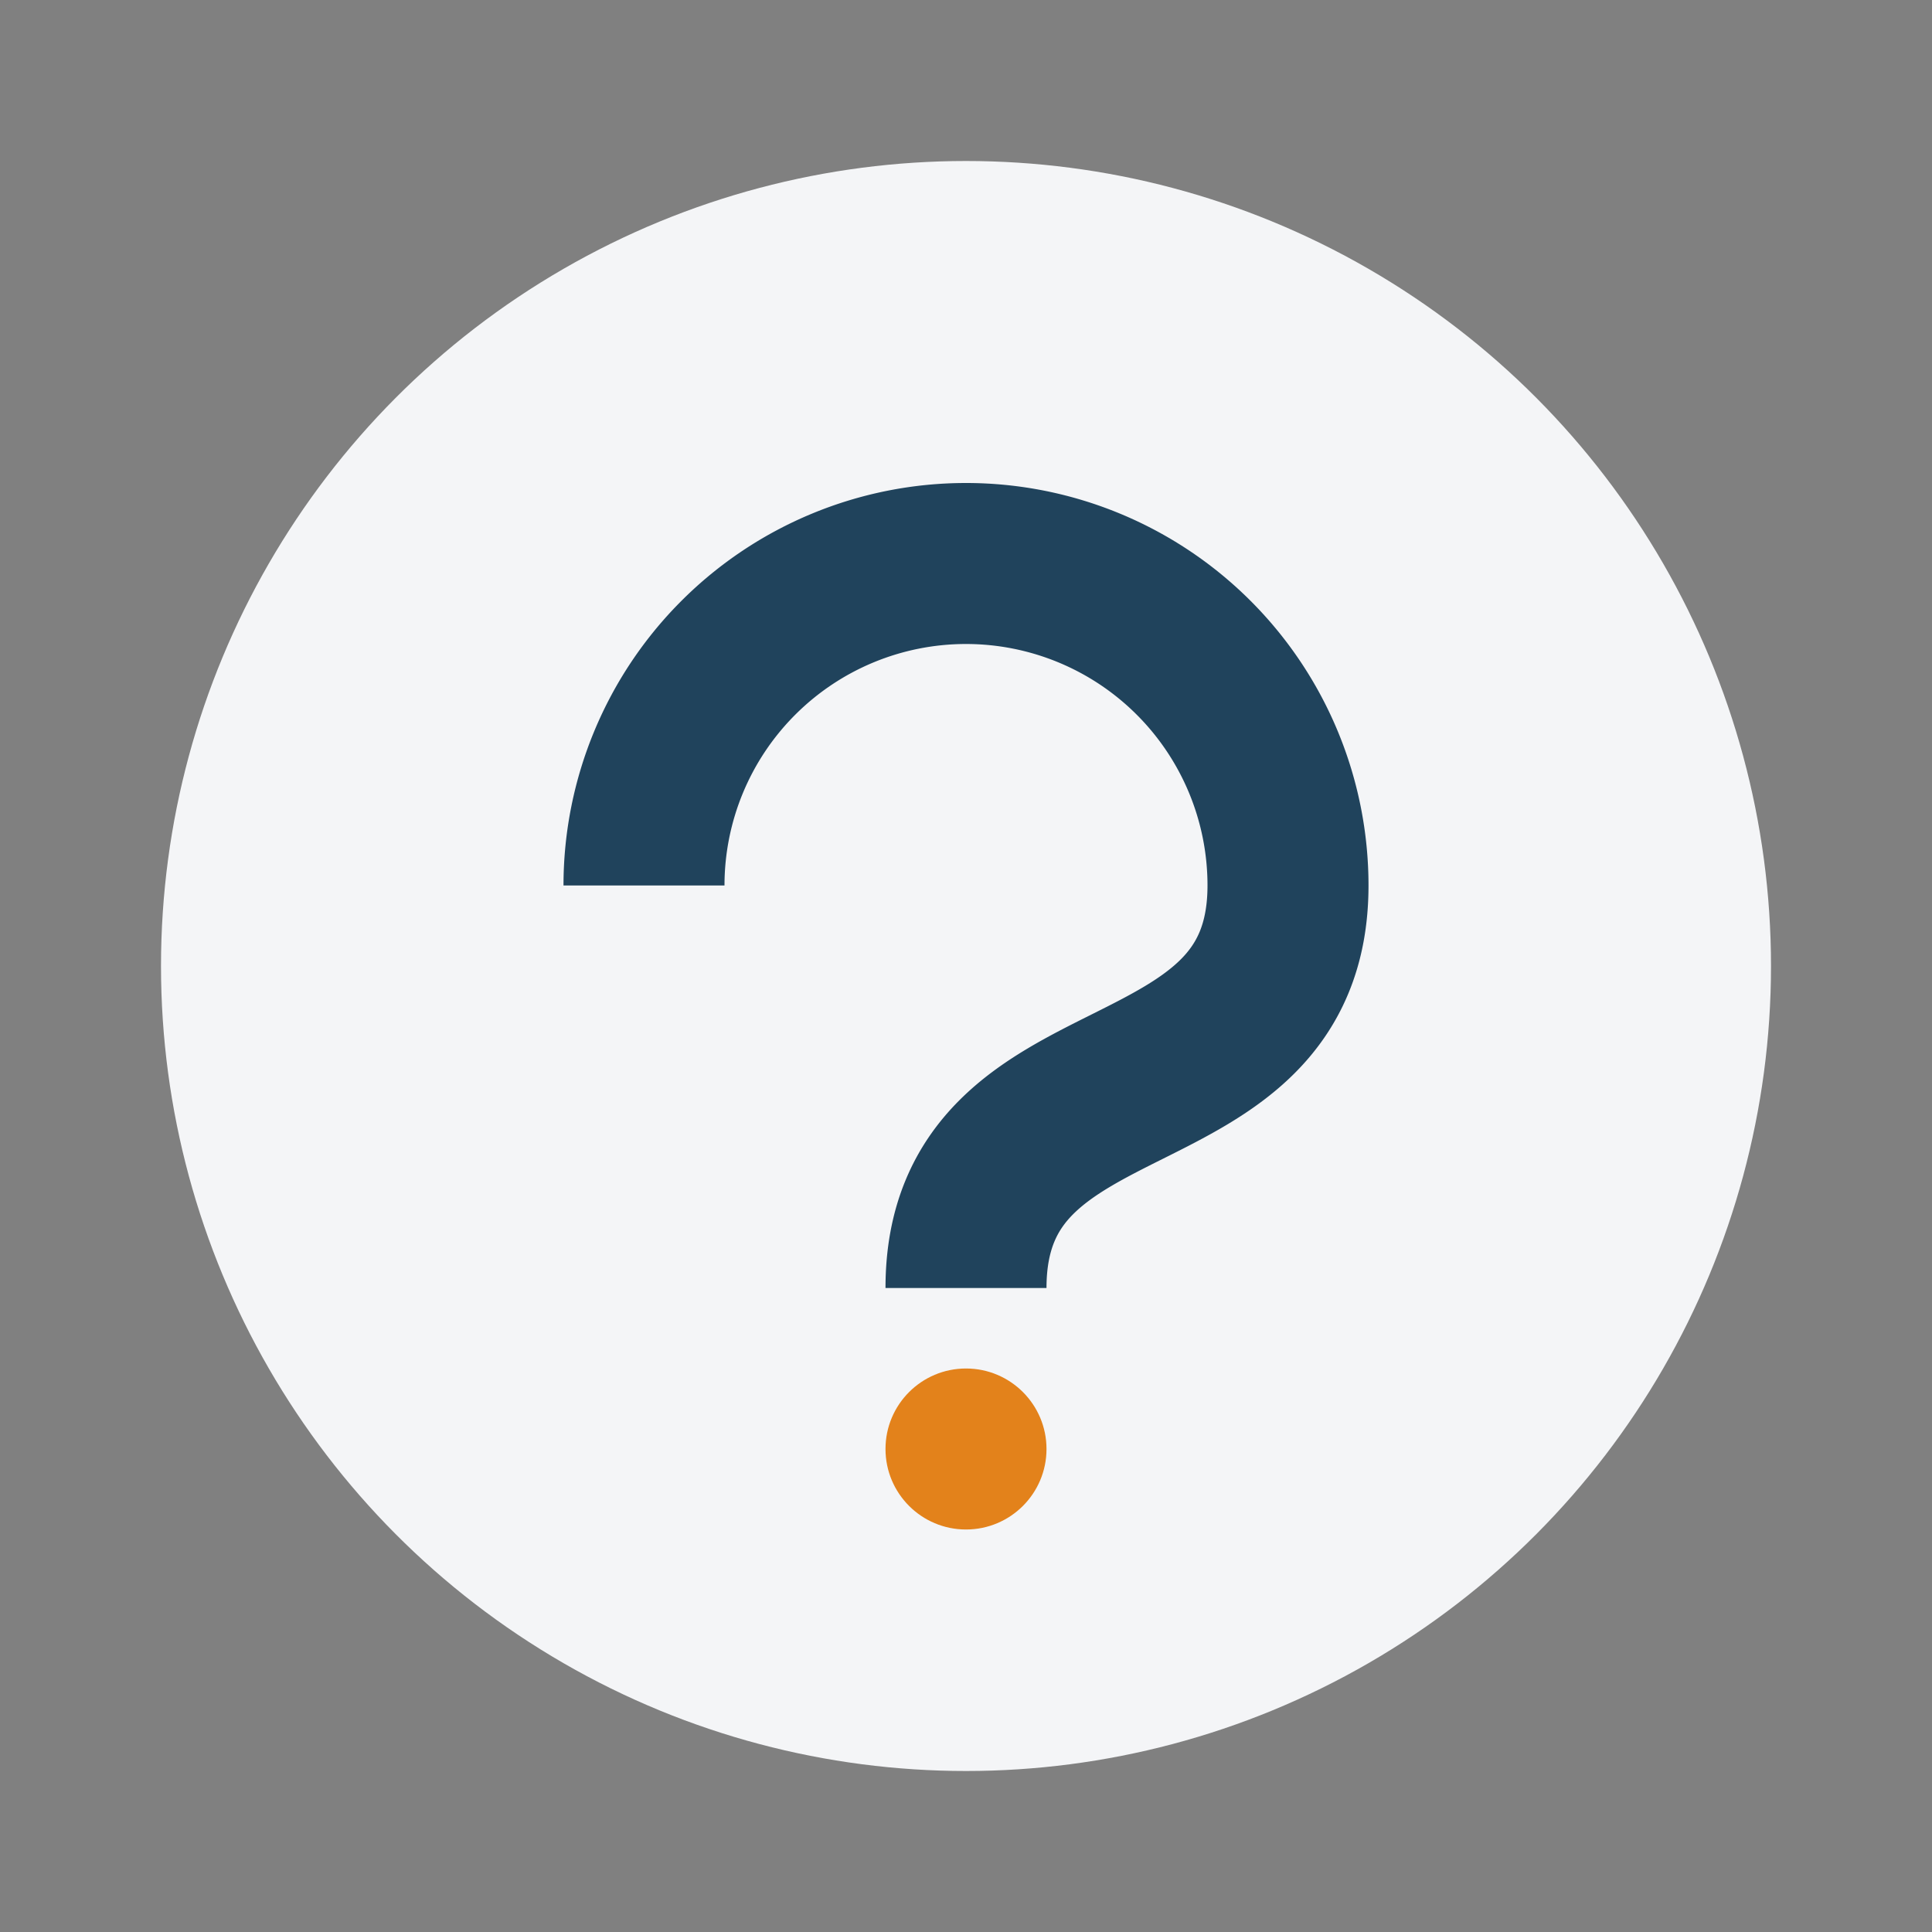
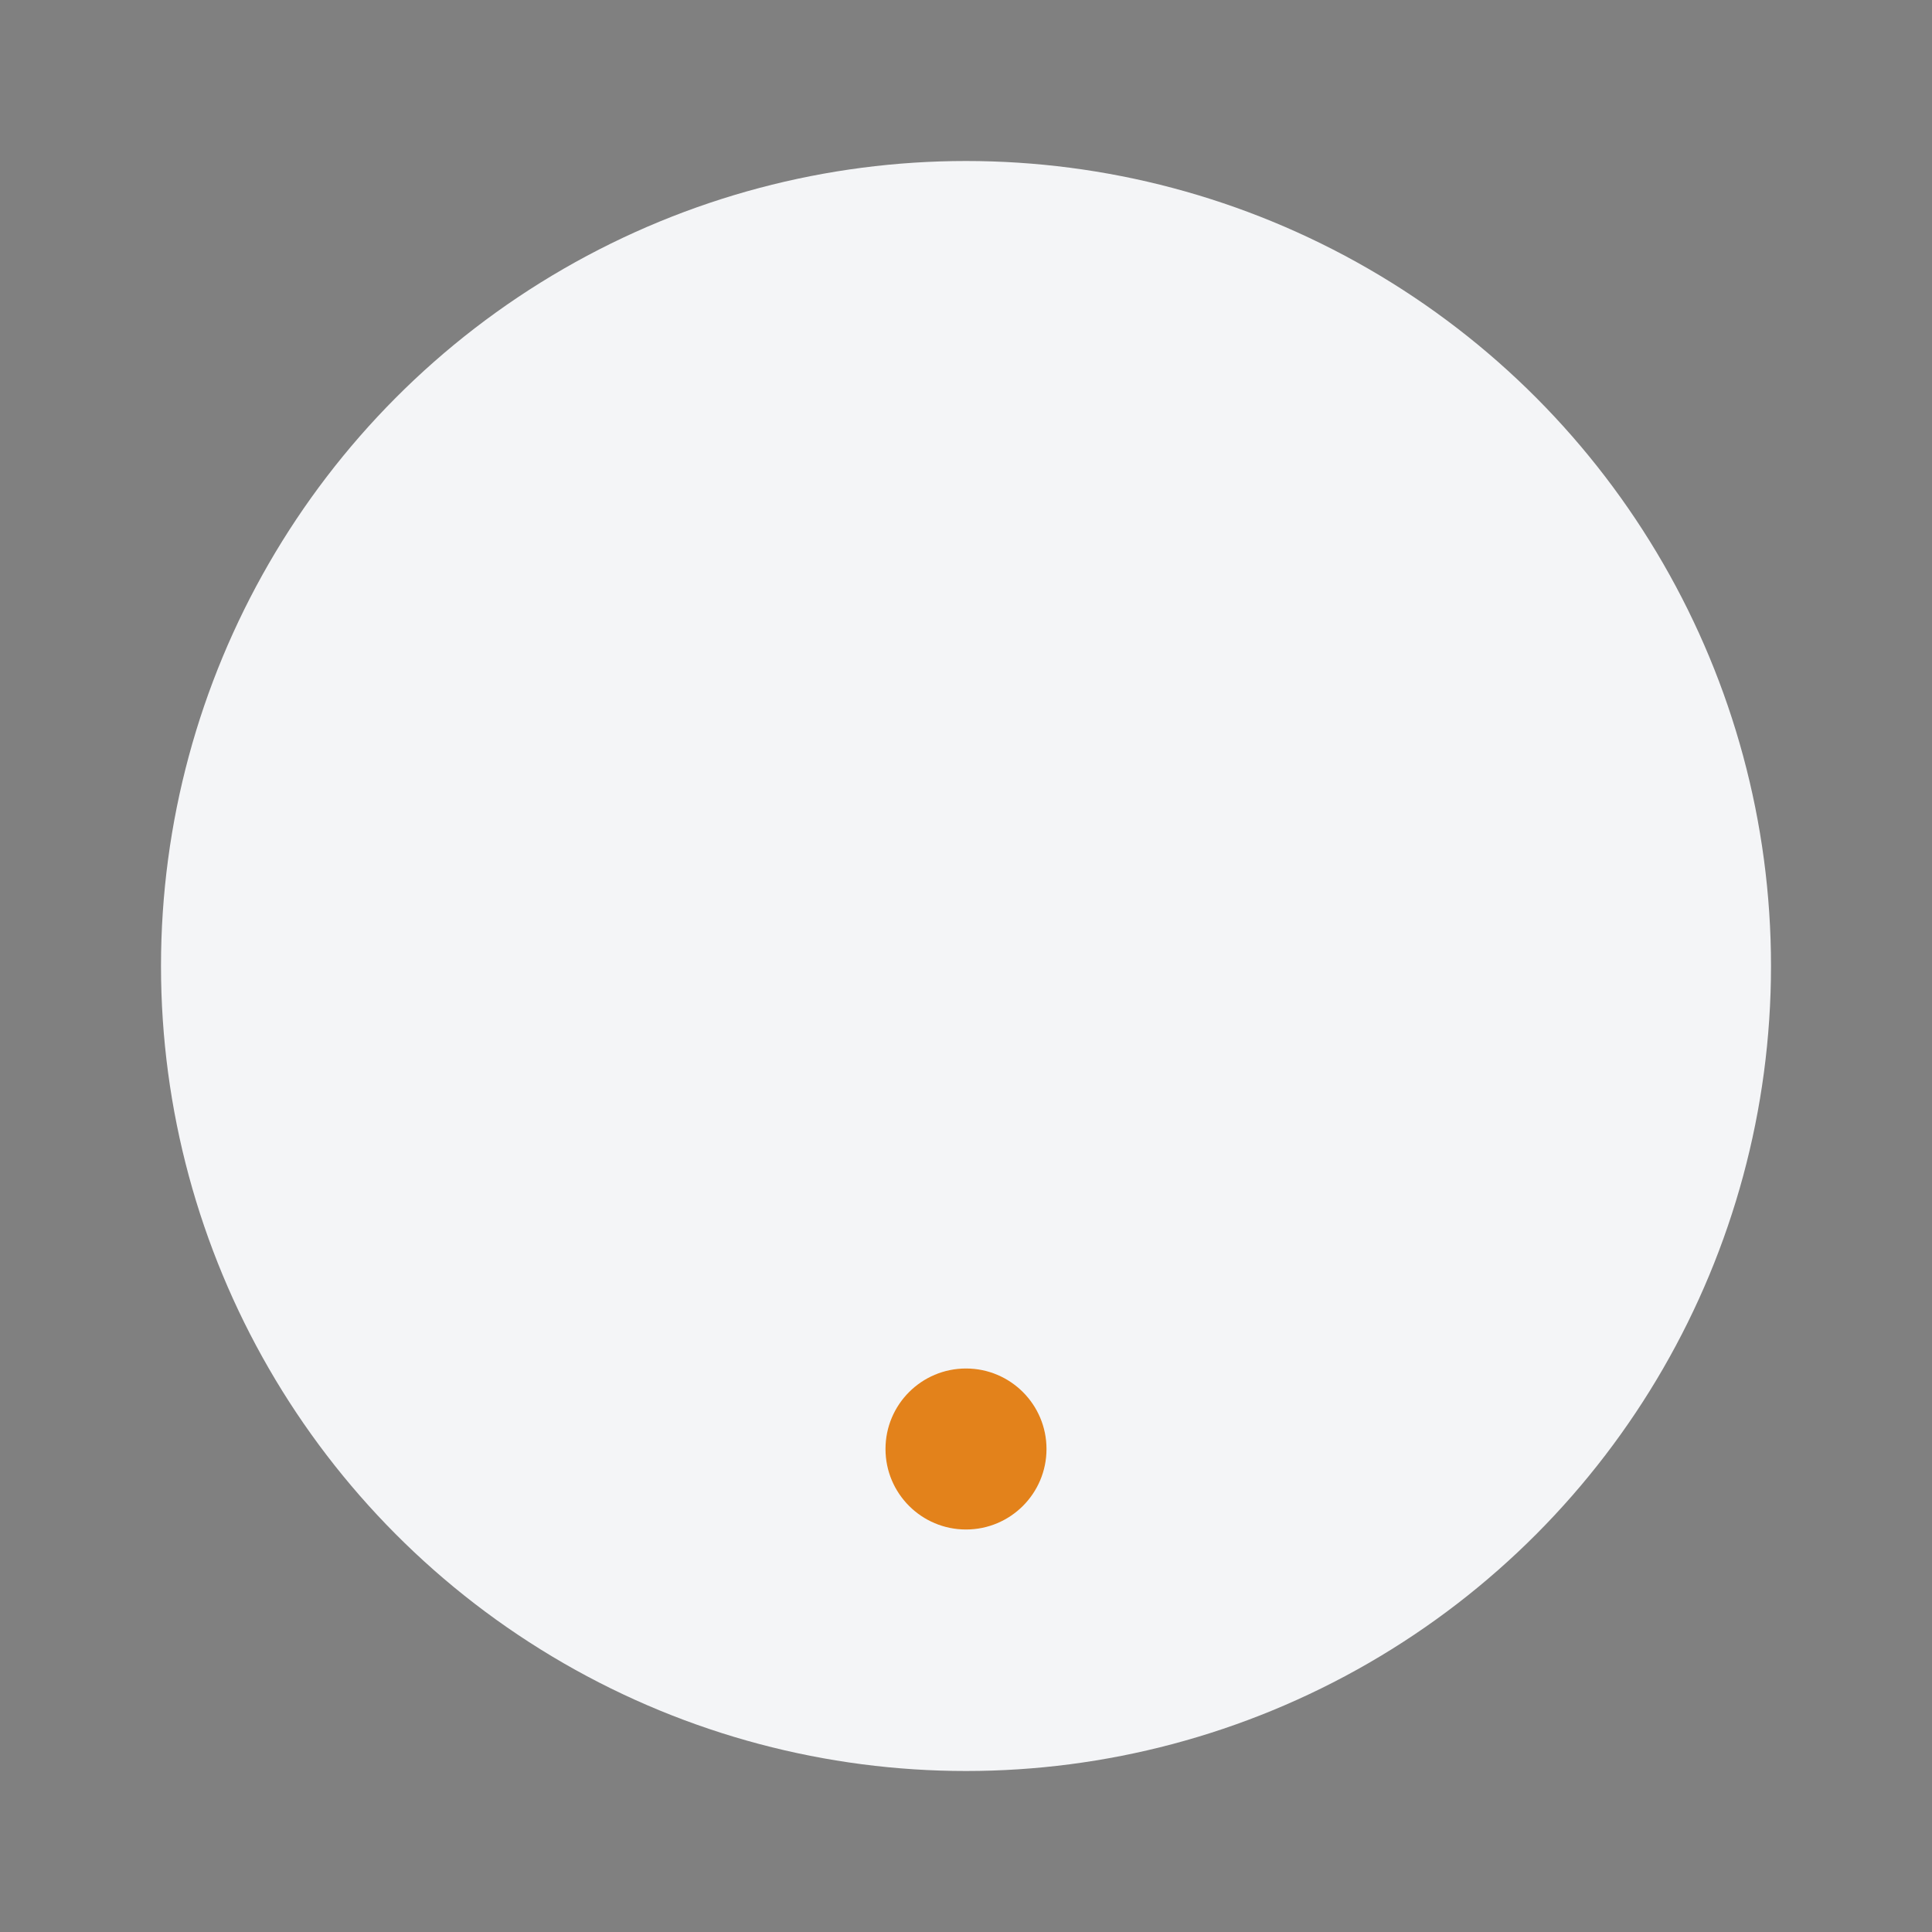
<svg xmlns="http://www.w3.org/2000/svg" viewBox="0 0 24 24" width="24" height="24">
  <rect x="0" y="0" width="24" height="24" fill="#808080" stroke="none" />
  <circle cx="12" cy="12" r="10" fill="#F4F5F7" />
-   <path d="M8 11a4 4 0 1 1 8 0c0 3-4 2-4 5" stroke="#20435C" stroke-width="2" fill="none" />
  <circle cx="12" cy="18" r="1" fill="#E3821B" />
</svg>